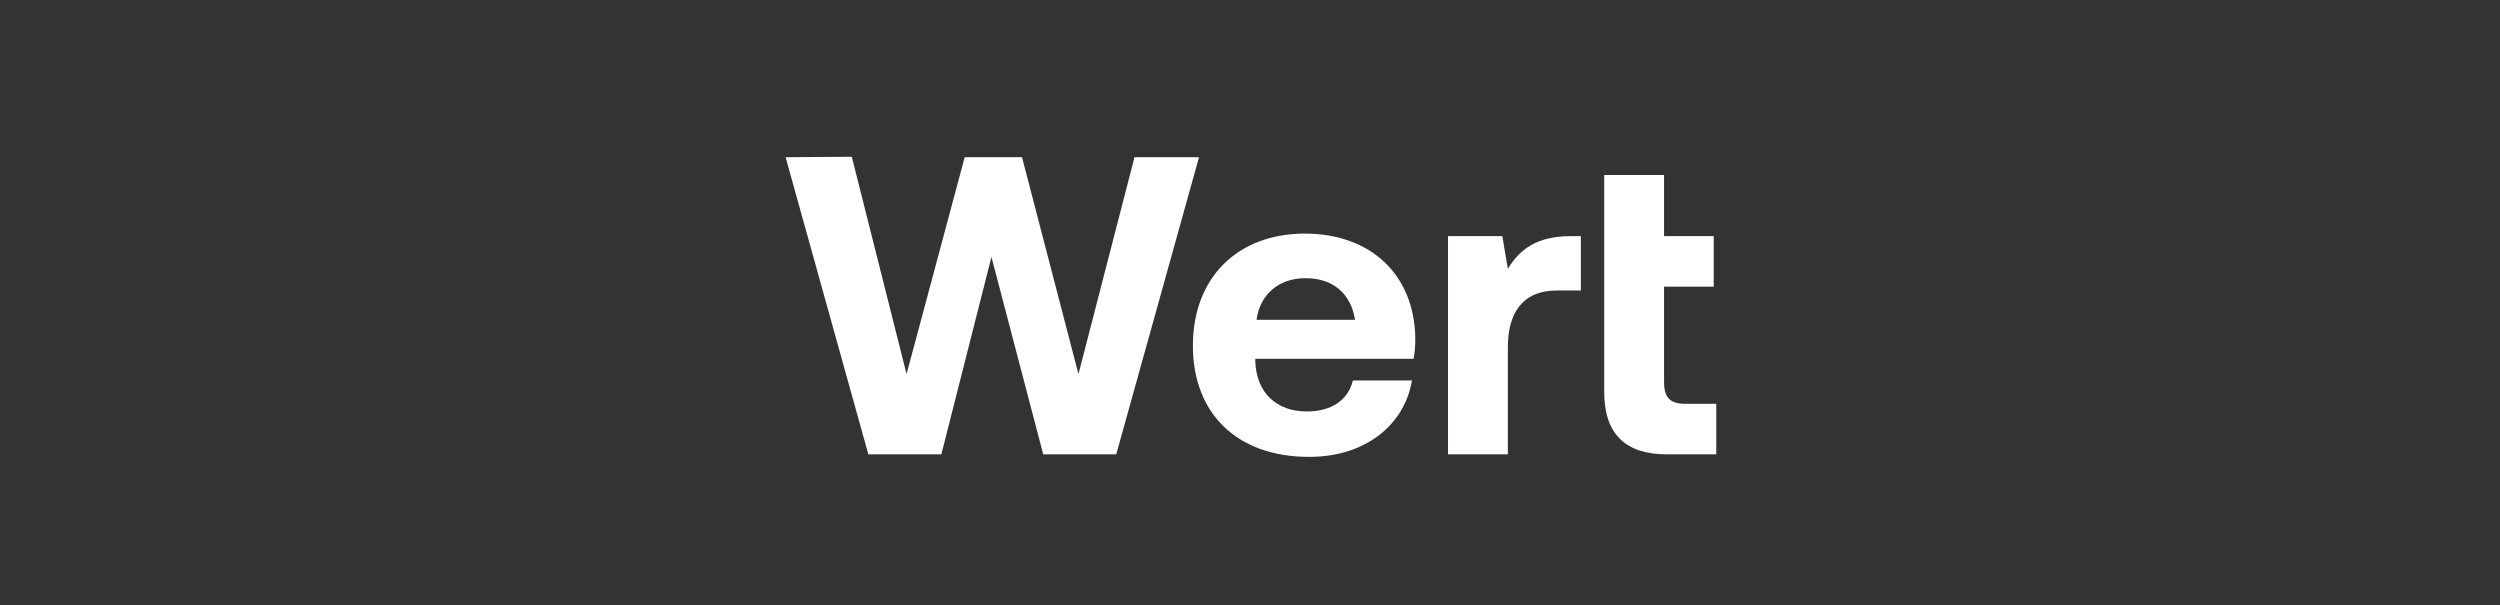
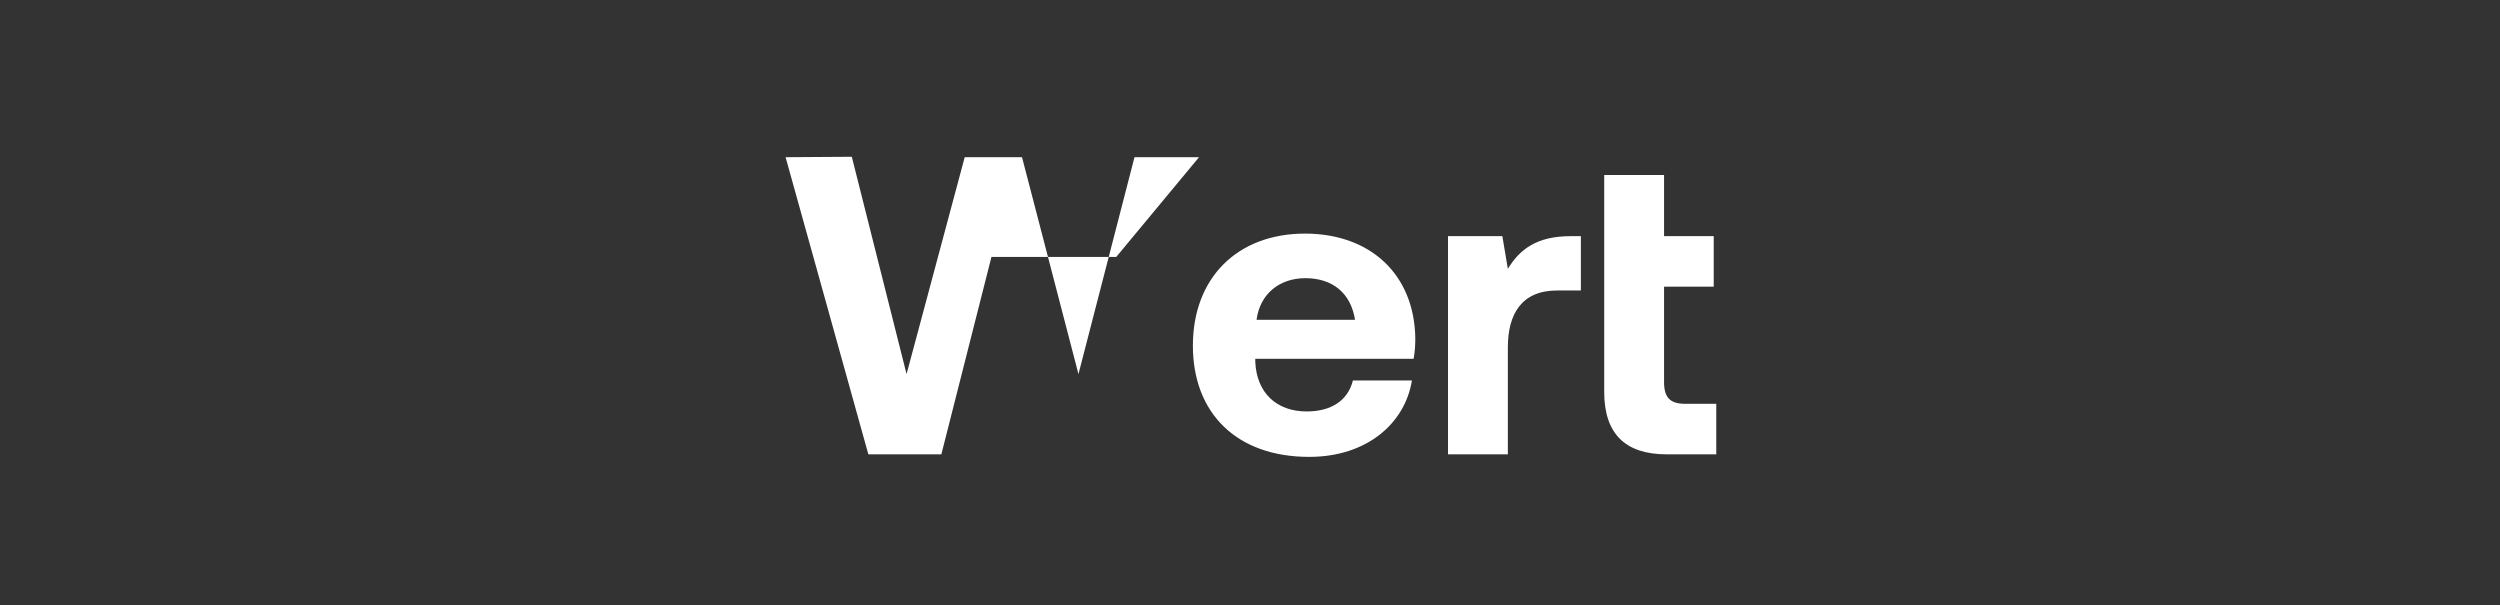
<svg xmlns="http://www.w3.org/2000/svg" width="252" height="61" viewBox="0 0 252 61" fill="none">
  <rect x="0" y="0" width="252" height="61" fill="#333333" stroke="none" />
-   <path fill-rule="evenodd" clip-rule="evenodd" d="M87.53 45.796H94.889L99.938 25.901L105.158 45.796H112.517L120.861 15.846H114.357L108.709 37.709L103.019 15.846H97.243L91.381 37.709L85.862 15.803L79.187 15.846L87.53 45.796ZM131.966 46.053C137.828 46.053 141.636 42.63 142.321 38.351H136.373C135.86 40.405 134.148 41.475 131.71 41.475C128.672 41.475 126.661 39.592 126.533 36.469V36.169H142.492C142.62 35.485 142.663 34.757 142.663 34.116C142.577 27.655 138.128 23.547 131.538 23.547C124.736 23.547 120.243 27.997 120.243 34.843C120.243 41.646 124.65 46.053 131.966 46.053ZM126.661 32.233C127.003 29.623 128.971 28.04 131.581 28.04C134.32 28.04 136.159 29.538 136.587 32.233H126.661ZM167.737 38.523C167.737 40.063 168.336 40.705 169.877 40.705H173V45.796H167.994C163.801 45.796 161.705 43.7 161.705 39.507V17.643H167.737V23.804H172.743V28.896H167.737V38.523ZM145.959 23.804H151.436L151.992 27.099C153.19 25.131 154.902 23.804 158.325 23.804H159.351V29.281H156.955C153.361 29.281 151.992 31.677 151.992 35.014V45.796H145.959V23.804Z" fill="white" />
+   <path fill-rule="evenodd" clip-rule="evenodd" d="M87.53 45.796H94.889L99.938 25.901H112.517L120.861 15.846H114.357L108.709 37.709L103.019 15.846H97.243L91.381 37.709L85.862 15.803L79.187 15.846L87.53 45.796ZM131.966 46.053C137.828 46.053 141.636 42.63 142.321 38.351H136.373C135.86 40.405 134.148 41.475 131.71 41.475C128.672 41.475 126.661 39.592 126.533 36.469V36.169H142.492C142.62 35.485 142.663 34.757 142.663 34.116C142.577 27.655 138.128 23.547 131.538 23.547C124.736 23.547 120.243 27.997 120.243 34.843C120.243 41.646 124.65 46.053 131.966 46.053ZM126.661 32.233C127.003 29.623 128.971 28.04 131.581 28.04C134.32 28.04 136.159 29.538 136.587 32.233H126.661ZM167.737 38.523C167.737 40.063 168.336 40.705 169.877 40.705H173V45.796H167.994C163.801 45.796 161.705 43.7 161.705 39.507V17.643H167.737V23.804H172.743V28.896H167.737V38.523ZM145.959 23.804H151.436L151.992 27.099C153.19 25.131 154.902 23.804 158.325 23.804H159.351V29.281H156.955C153.361 29.281 151.992 31.677 151.992 35.014V45.796H145.959V23.804Z" fill="white" />
</svg>